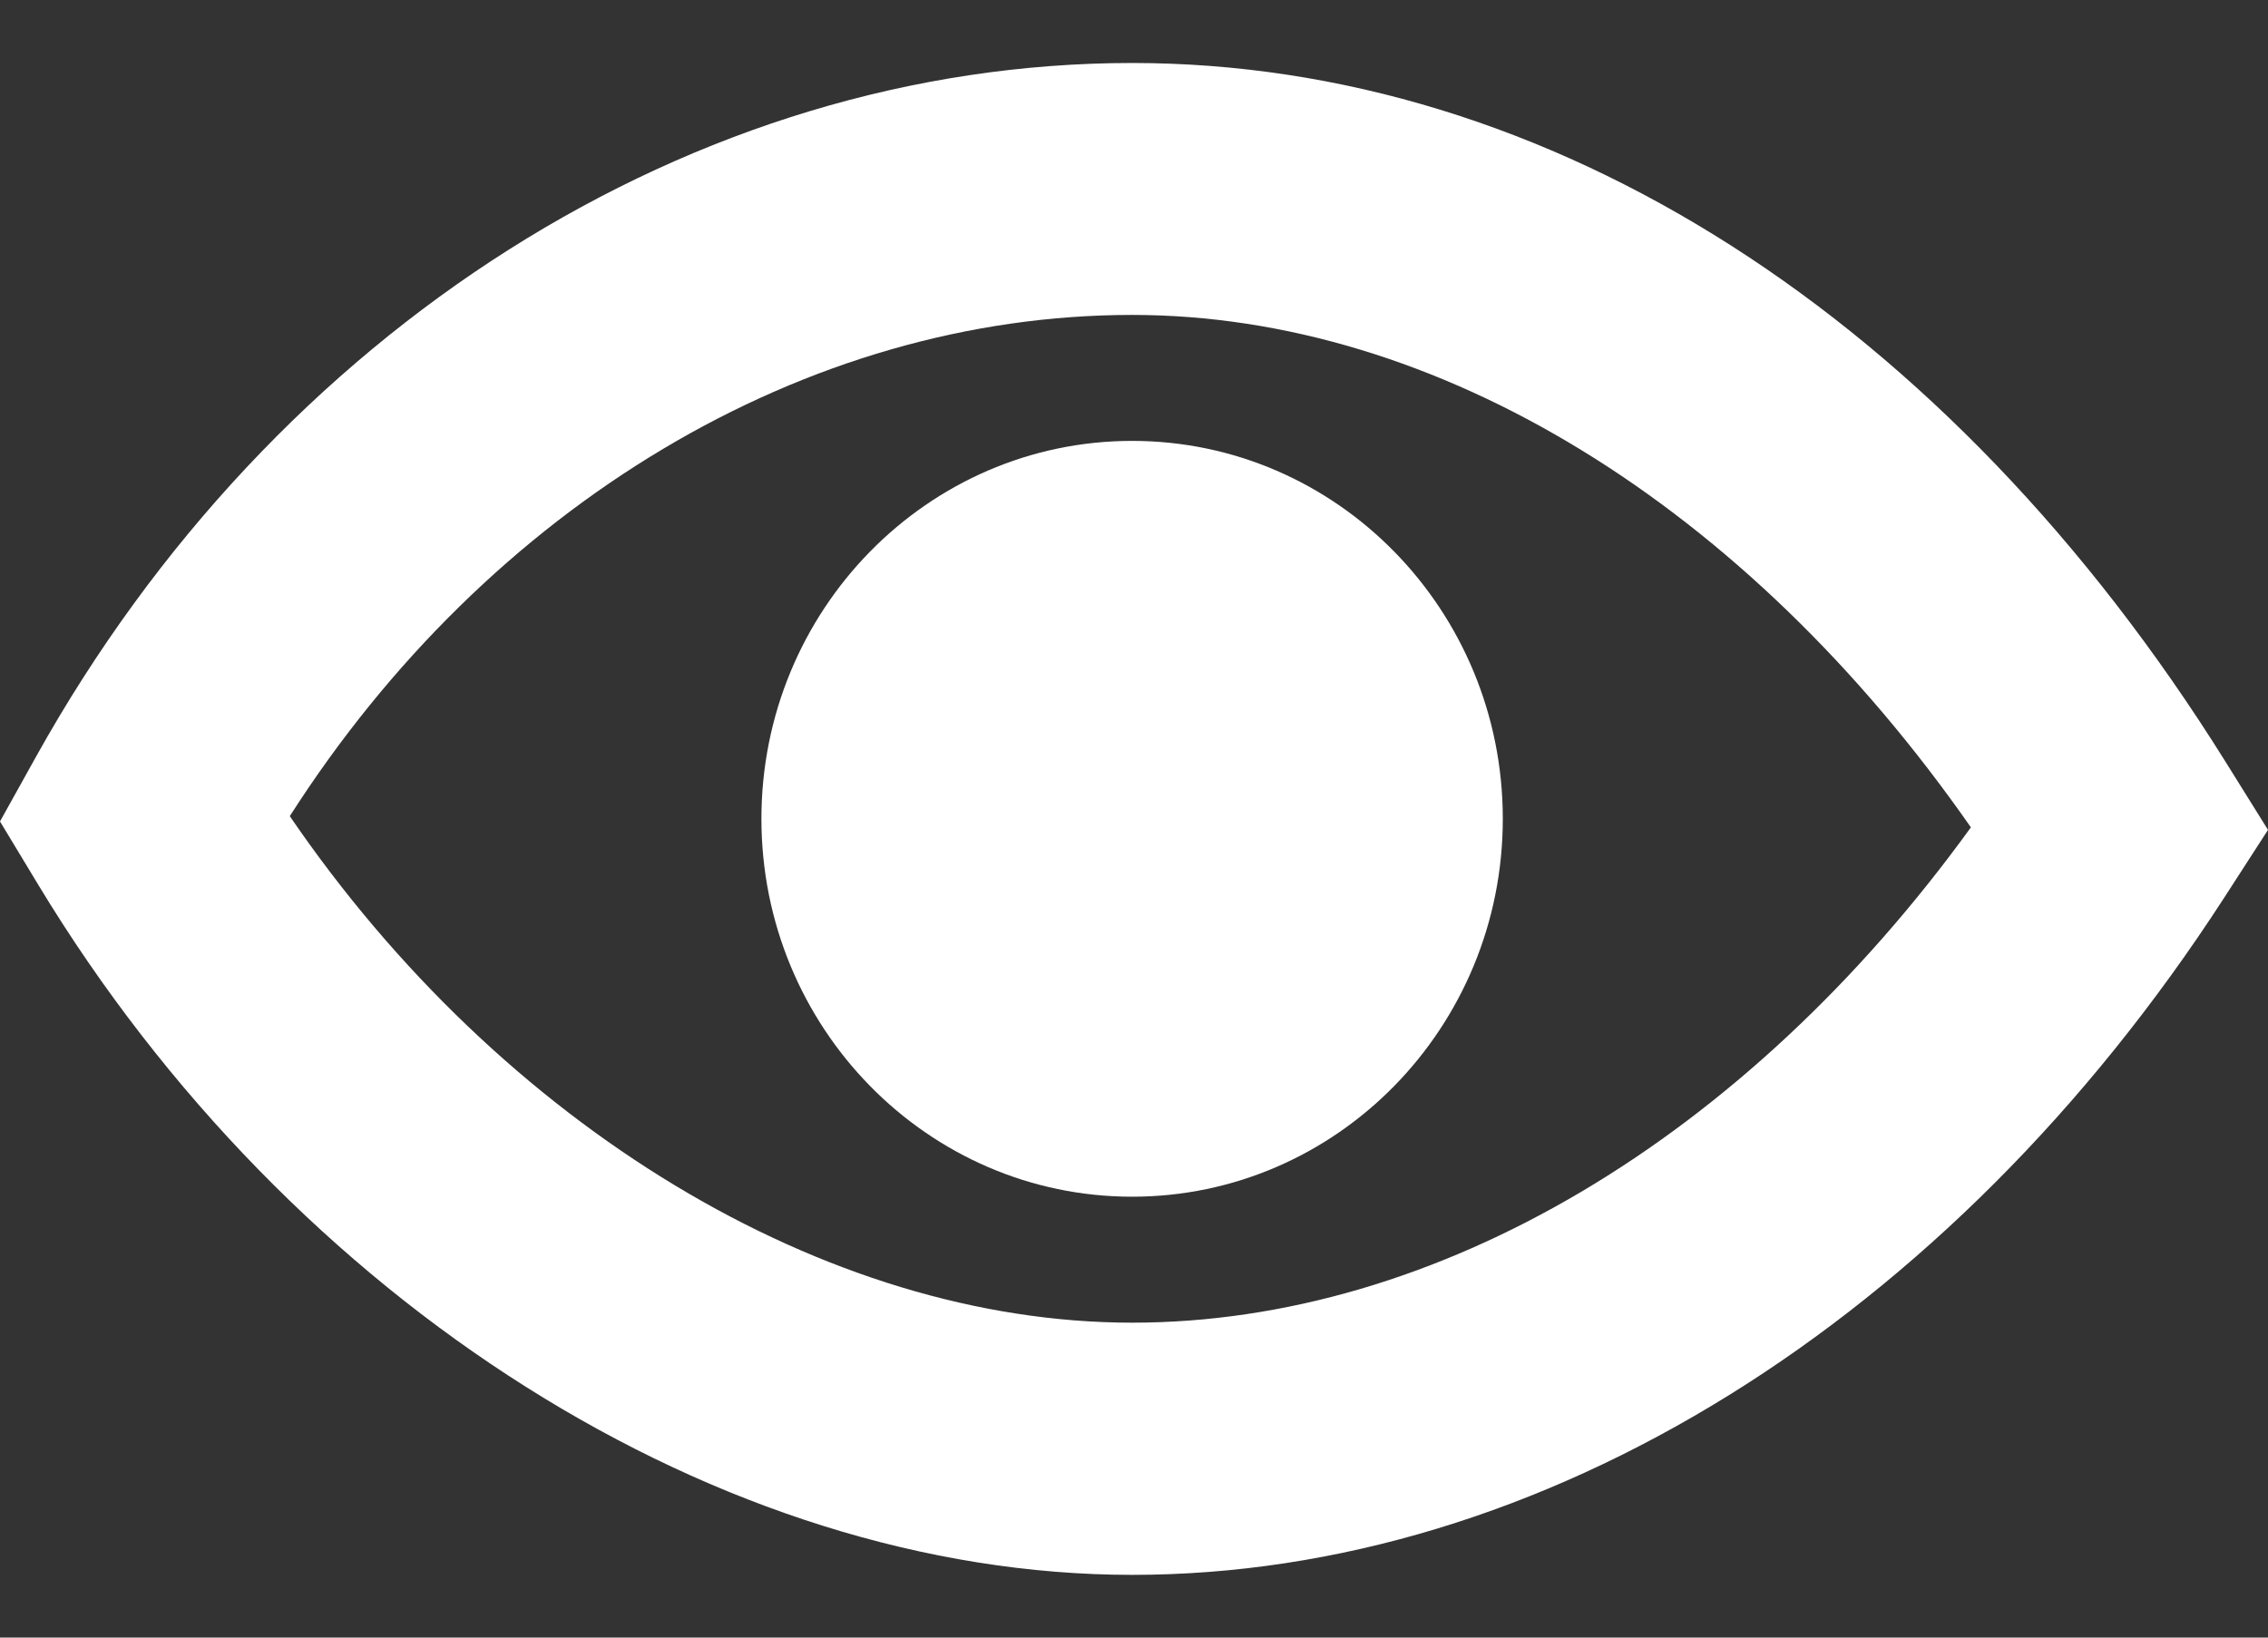
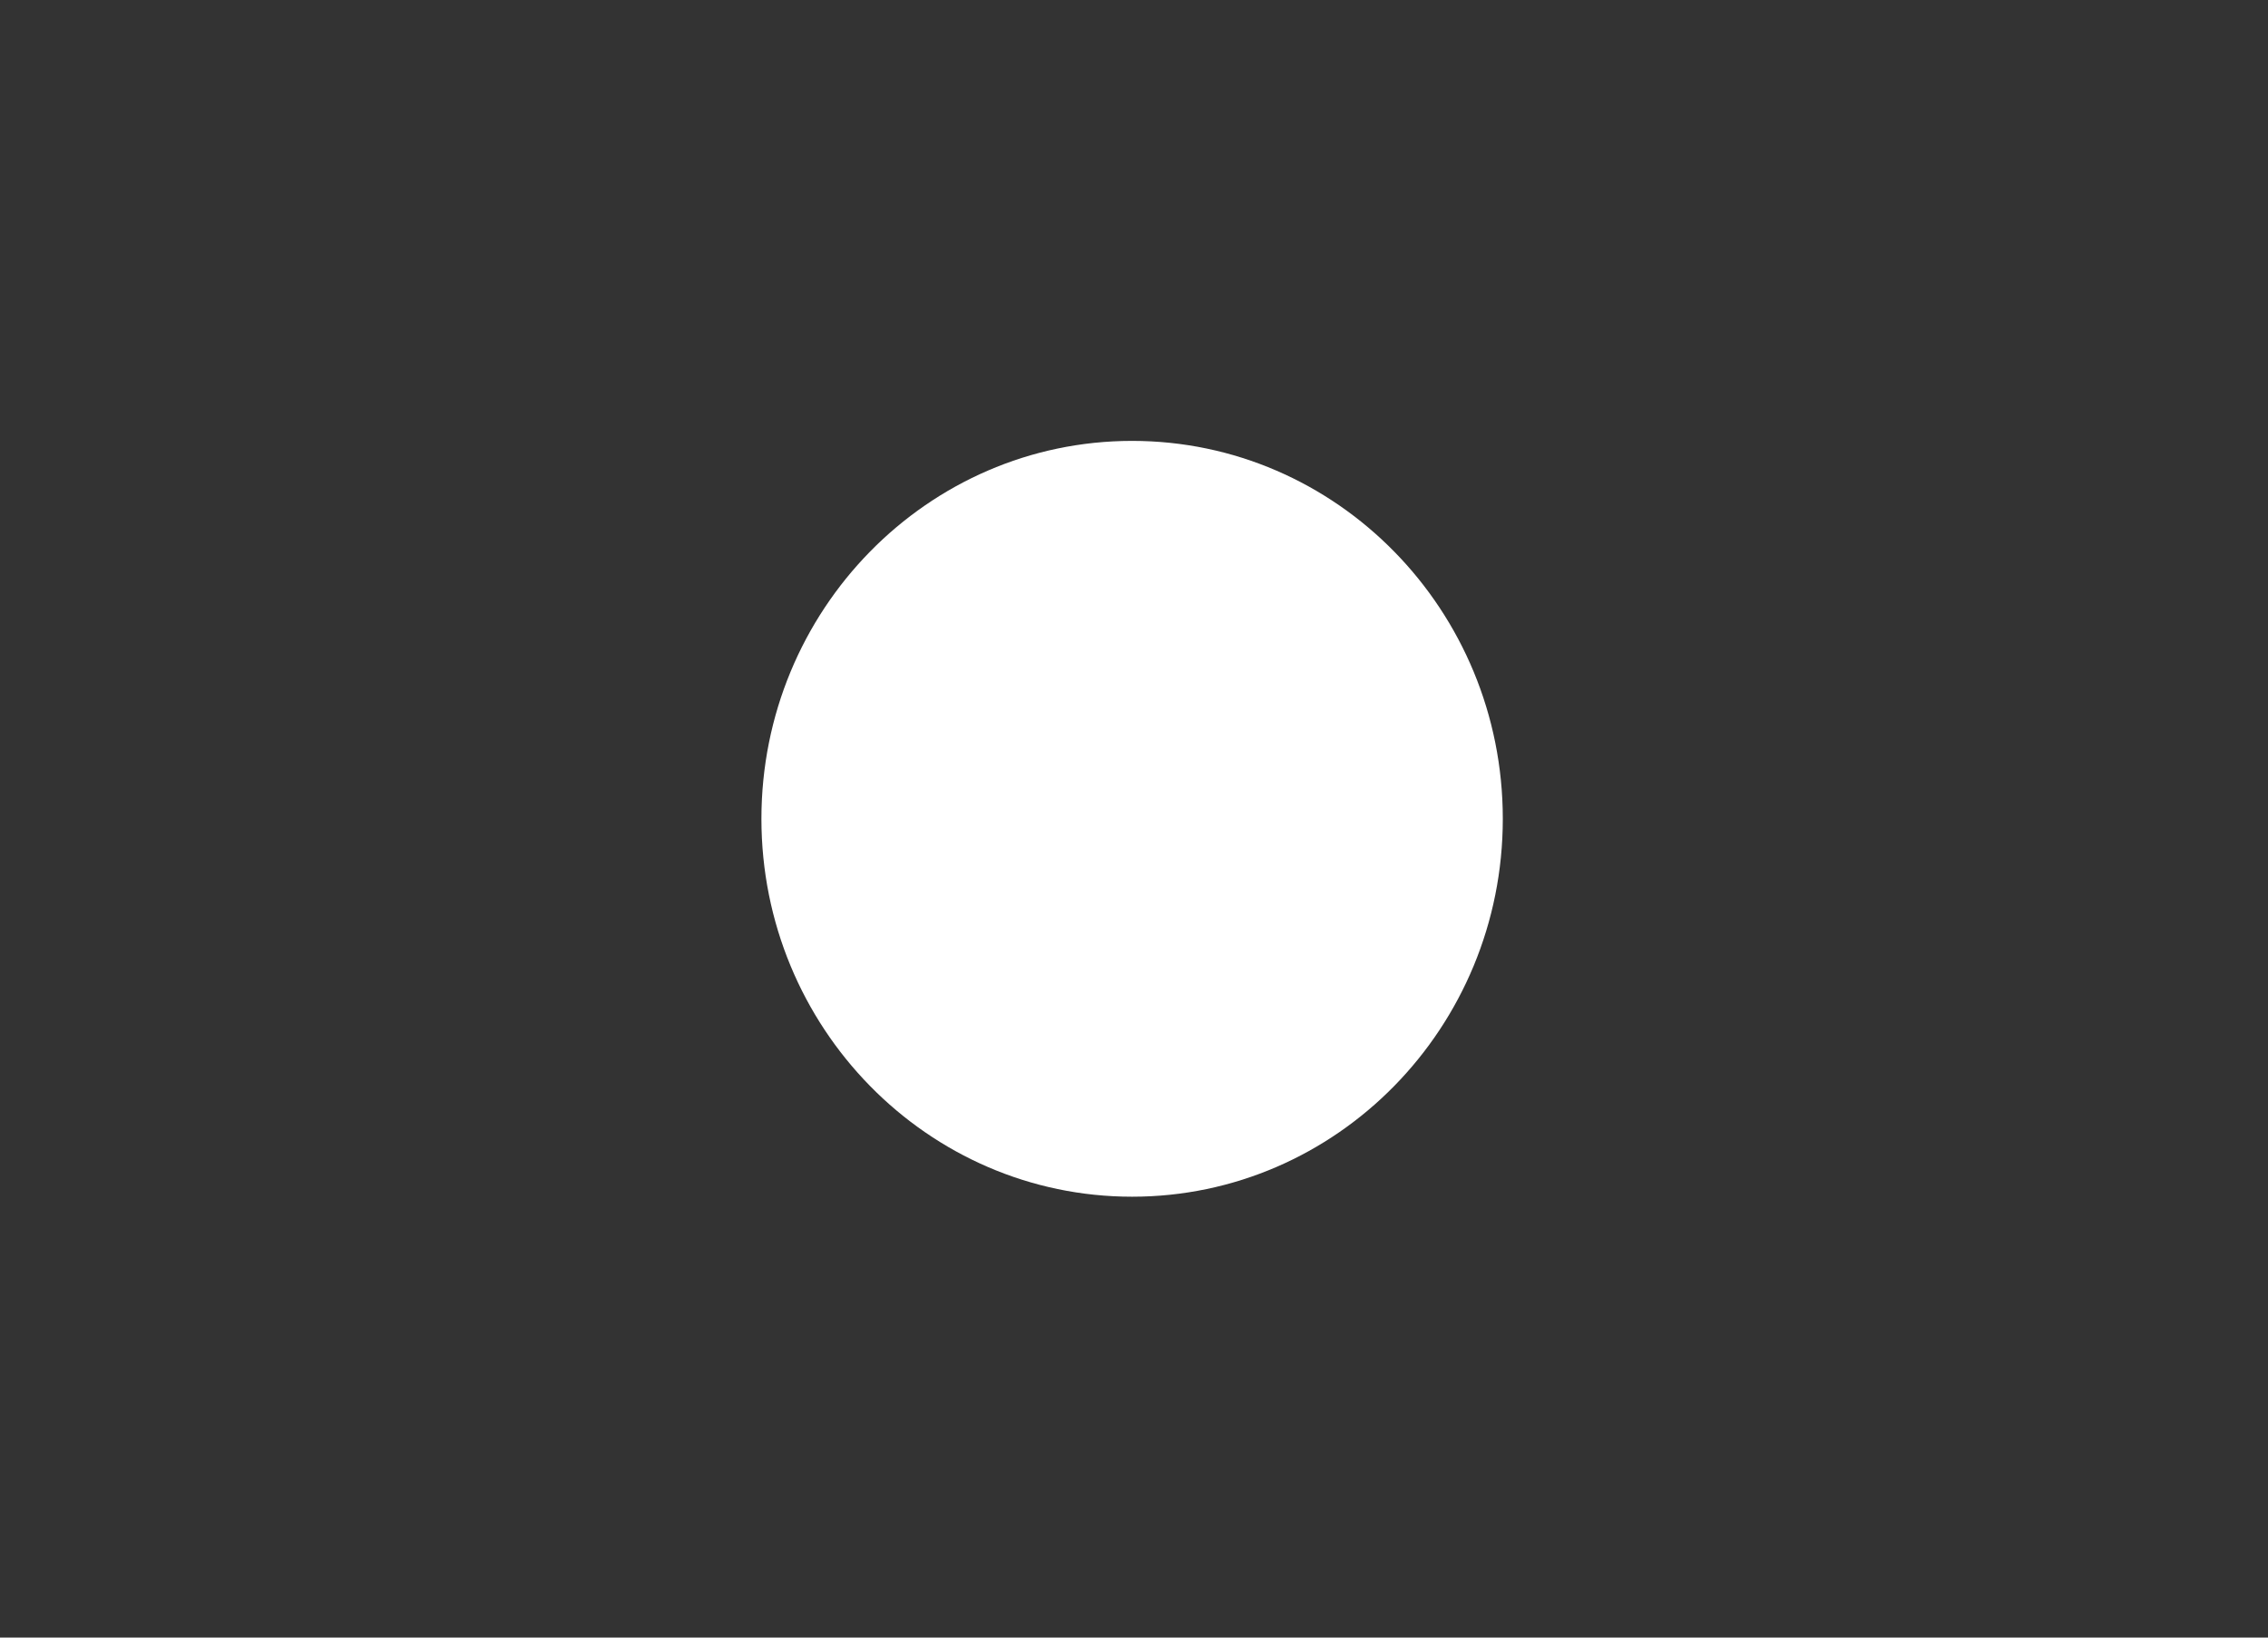
<svg xmlns="http://www.w3.org/2000/svg" version="1.1" id="Layer_1" x="0px" y="0px" width="18px" height="13px" viewBox="0 0 18 13" enable-background="new 0 0 18 13" xml:space="preserve">
  <rect x="0" y="0" width="18" height="13" fill="#333333" stroke="none" />
-   <path fill="#FFFFFF" d="M17.659,6.041C15.459,2.519,12.298,0.5,8.985,0.5c-3.473,0-6.806,2.108-8.698,5.505L0,6.521l0.305,0.505  c2.011,3.325,5.418,5.476,8.681,5.476c3.248,0,6.486-2.009,8.664-5.372L18,6.588L17.659,6.041z M8.985,10.5  C6.551,10.5,3.98,8.939,2.3,6.479C3.877,4.011,6.393,2.5,8.985,2.5c2.422,0,4.873,1.509,6.657,4.068  C13.852,9.042,11.401,10.5,8.985,10.5z" />
  <path fill="#FFFFFF" d="M8.985,3.5c-1.624,0-2.942,1.344-2.942,3s1.318,3,2.942,3c1.625,0,2.942-1.344,2.942-3S10.61,3.5,8.985,3.5z  " />
</svg>